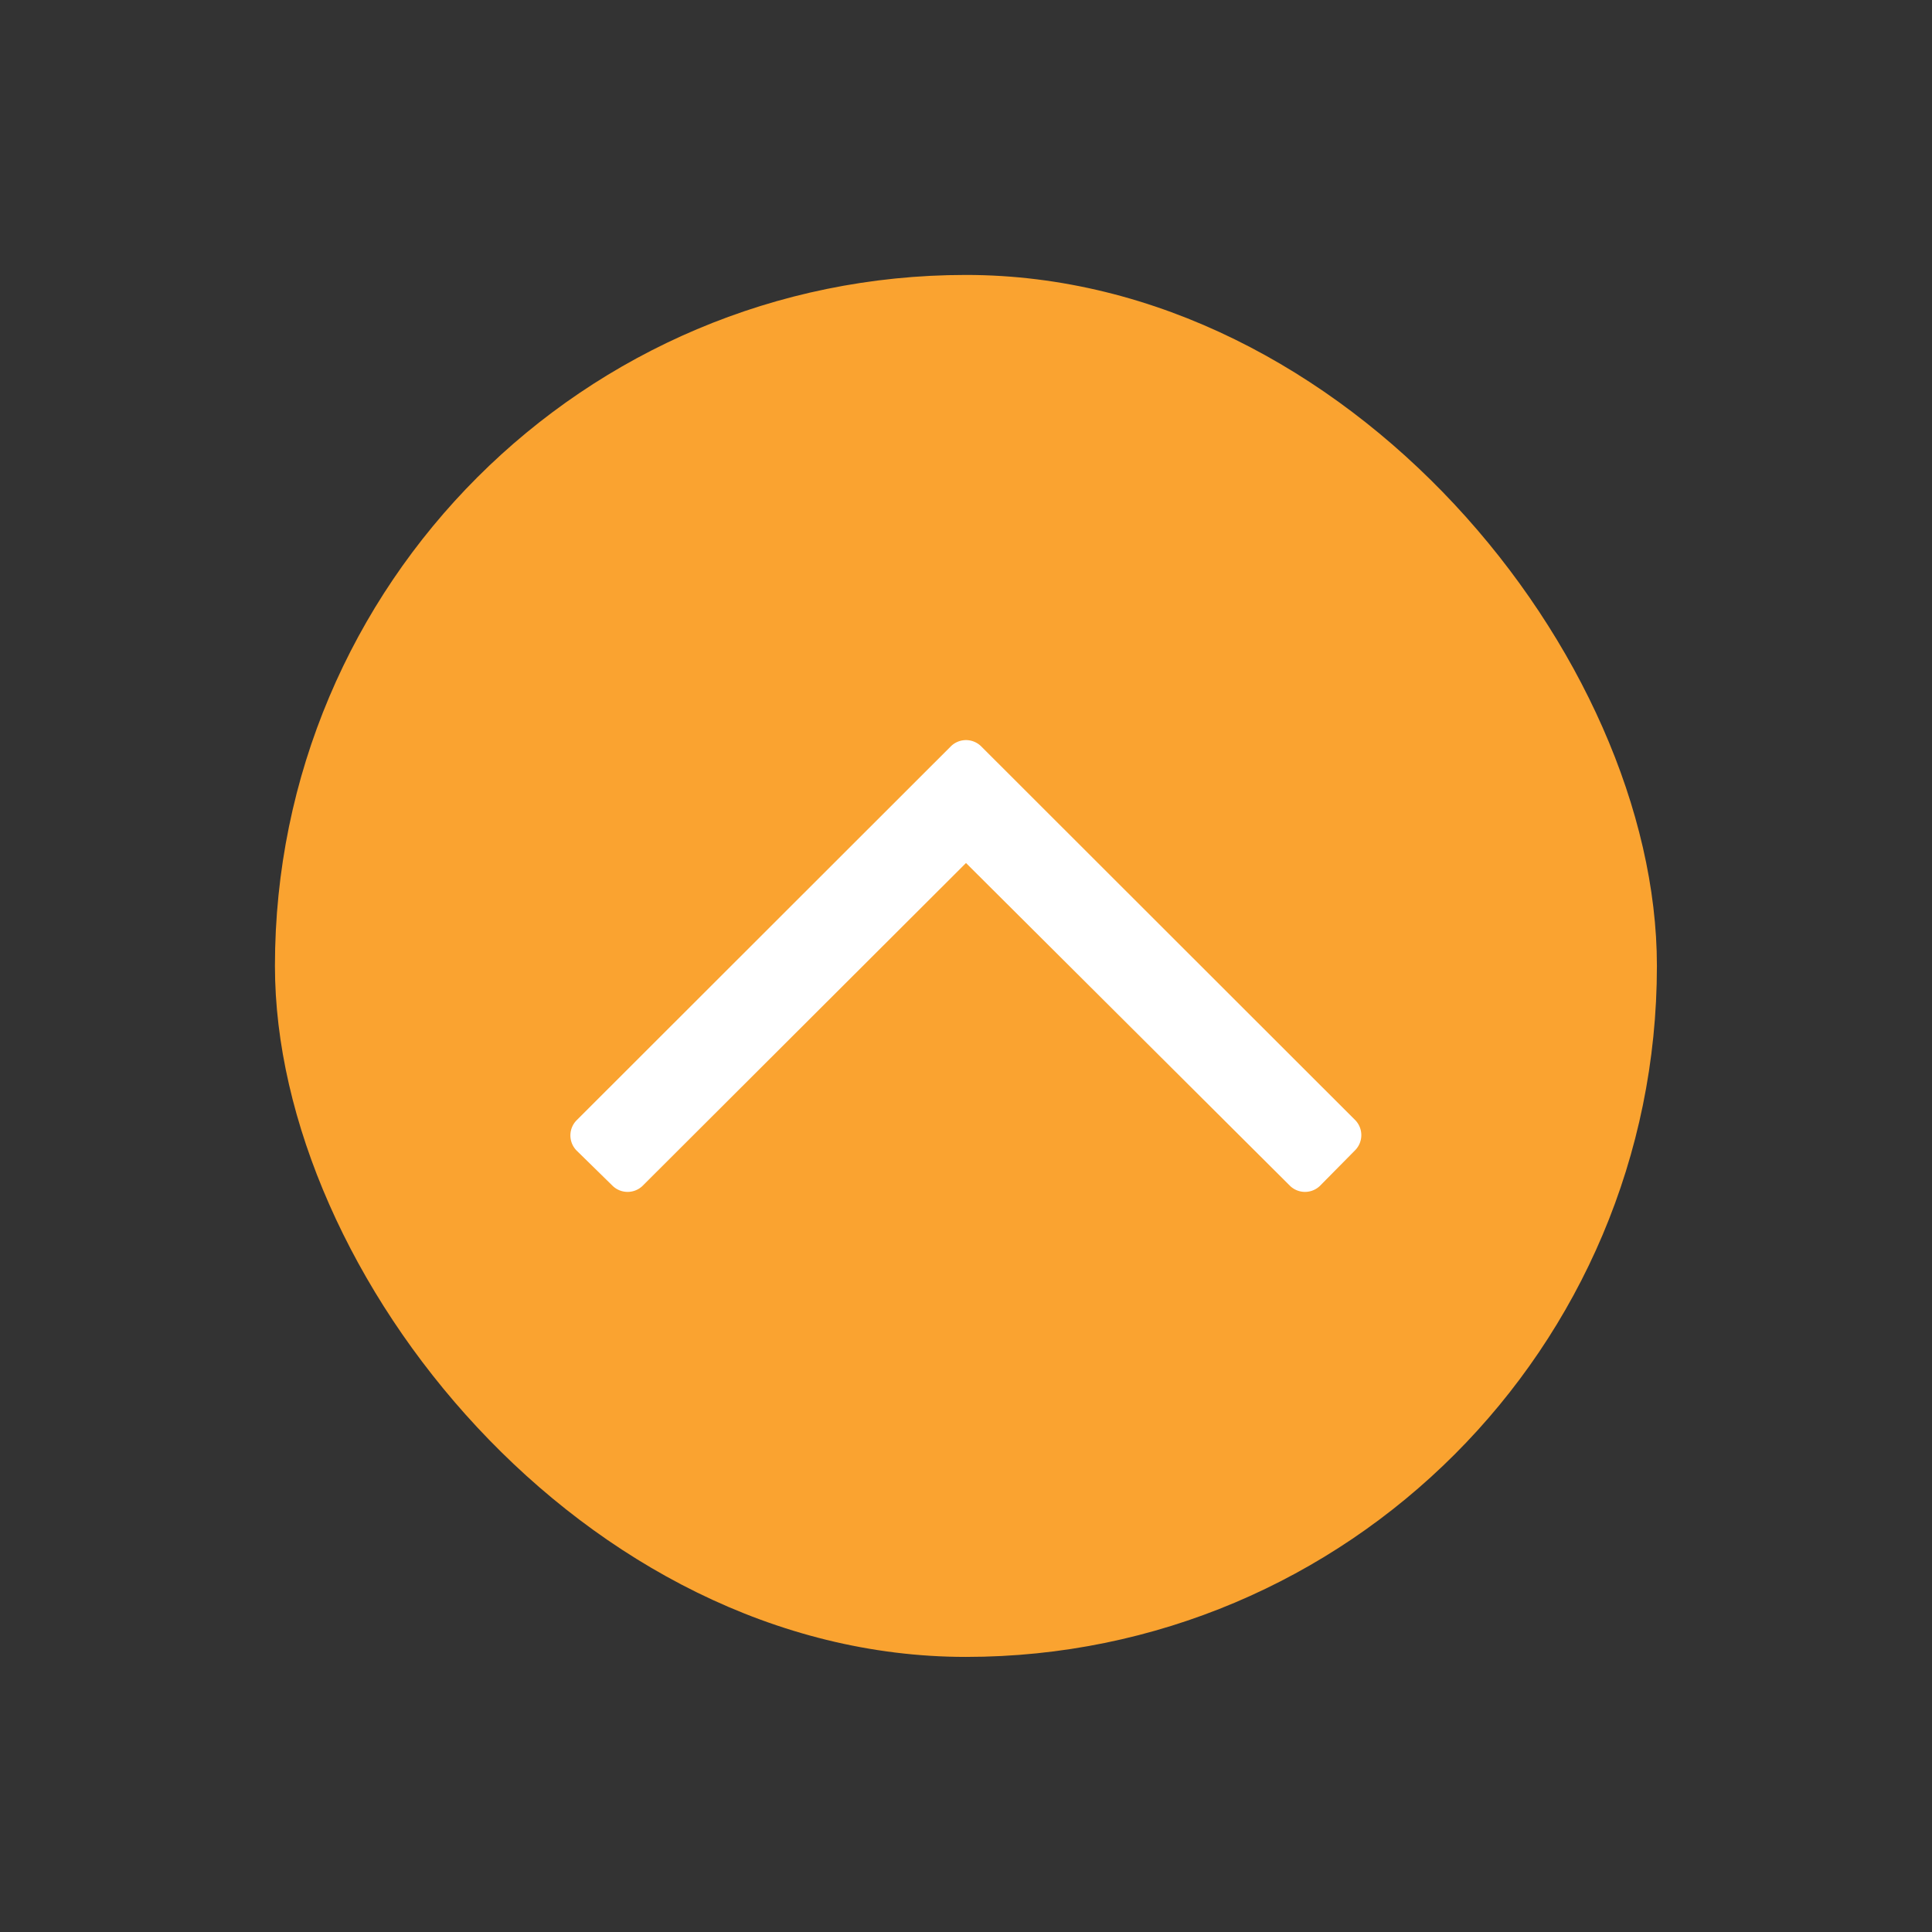
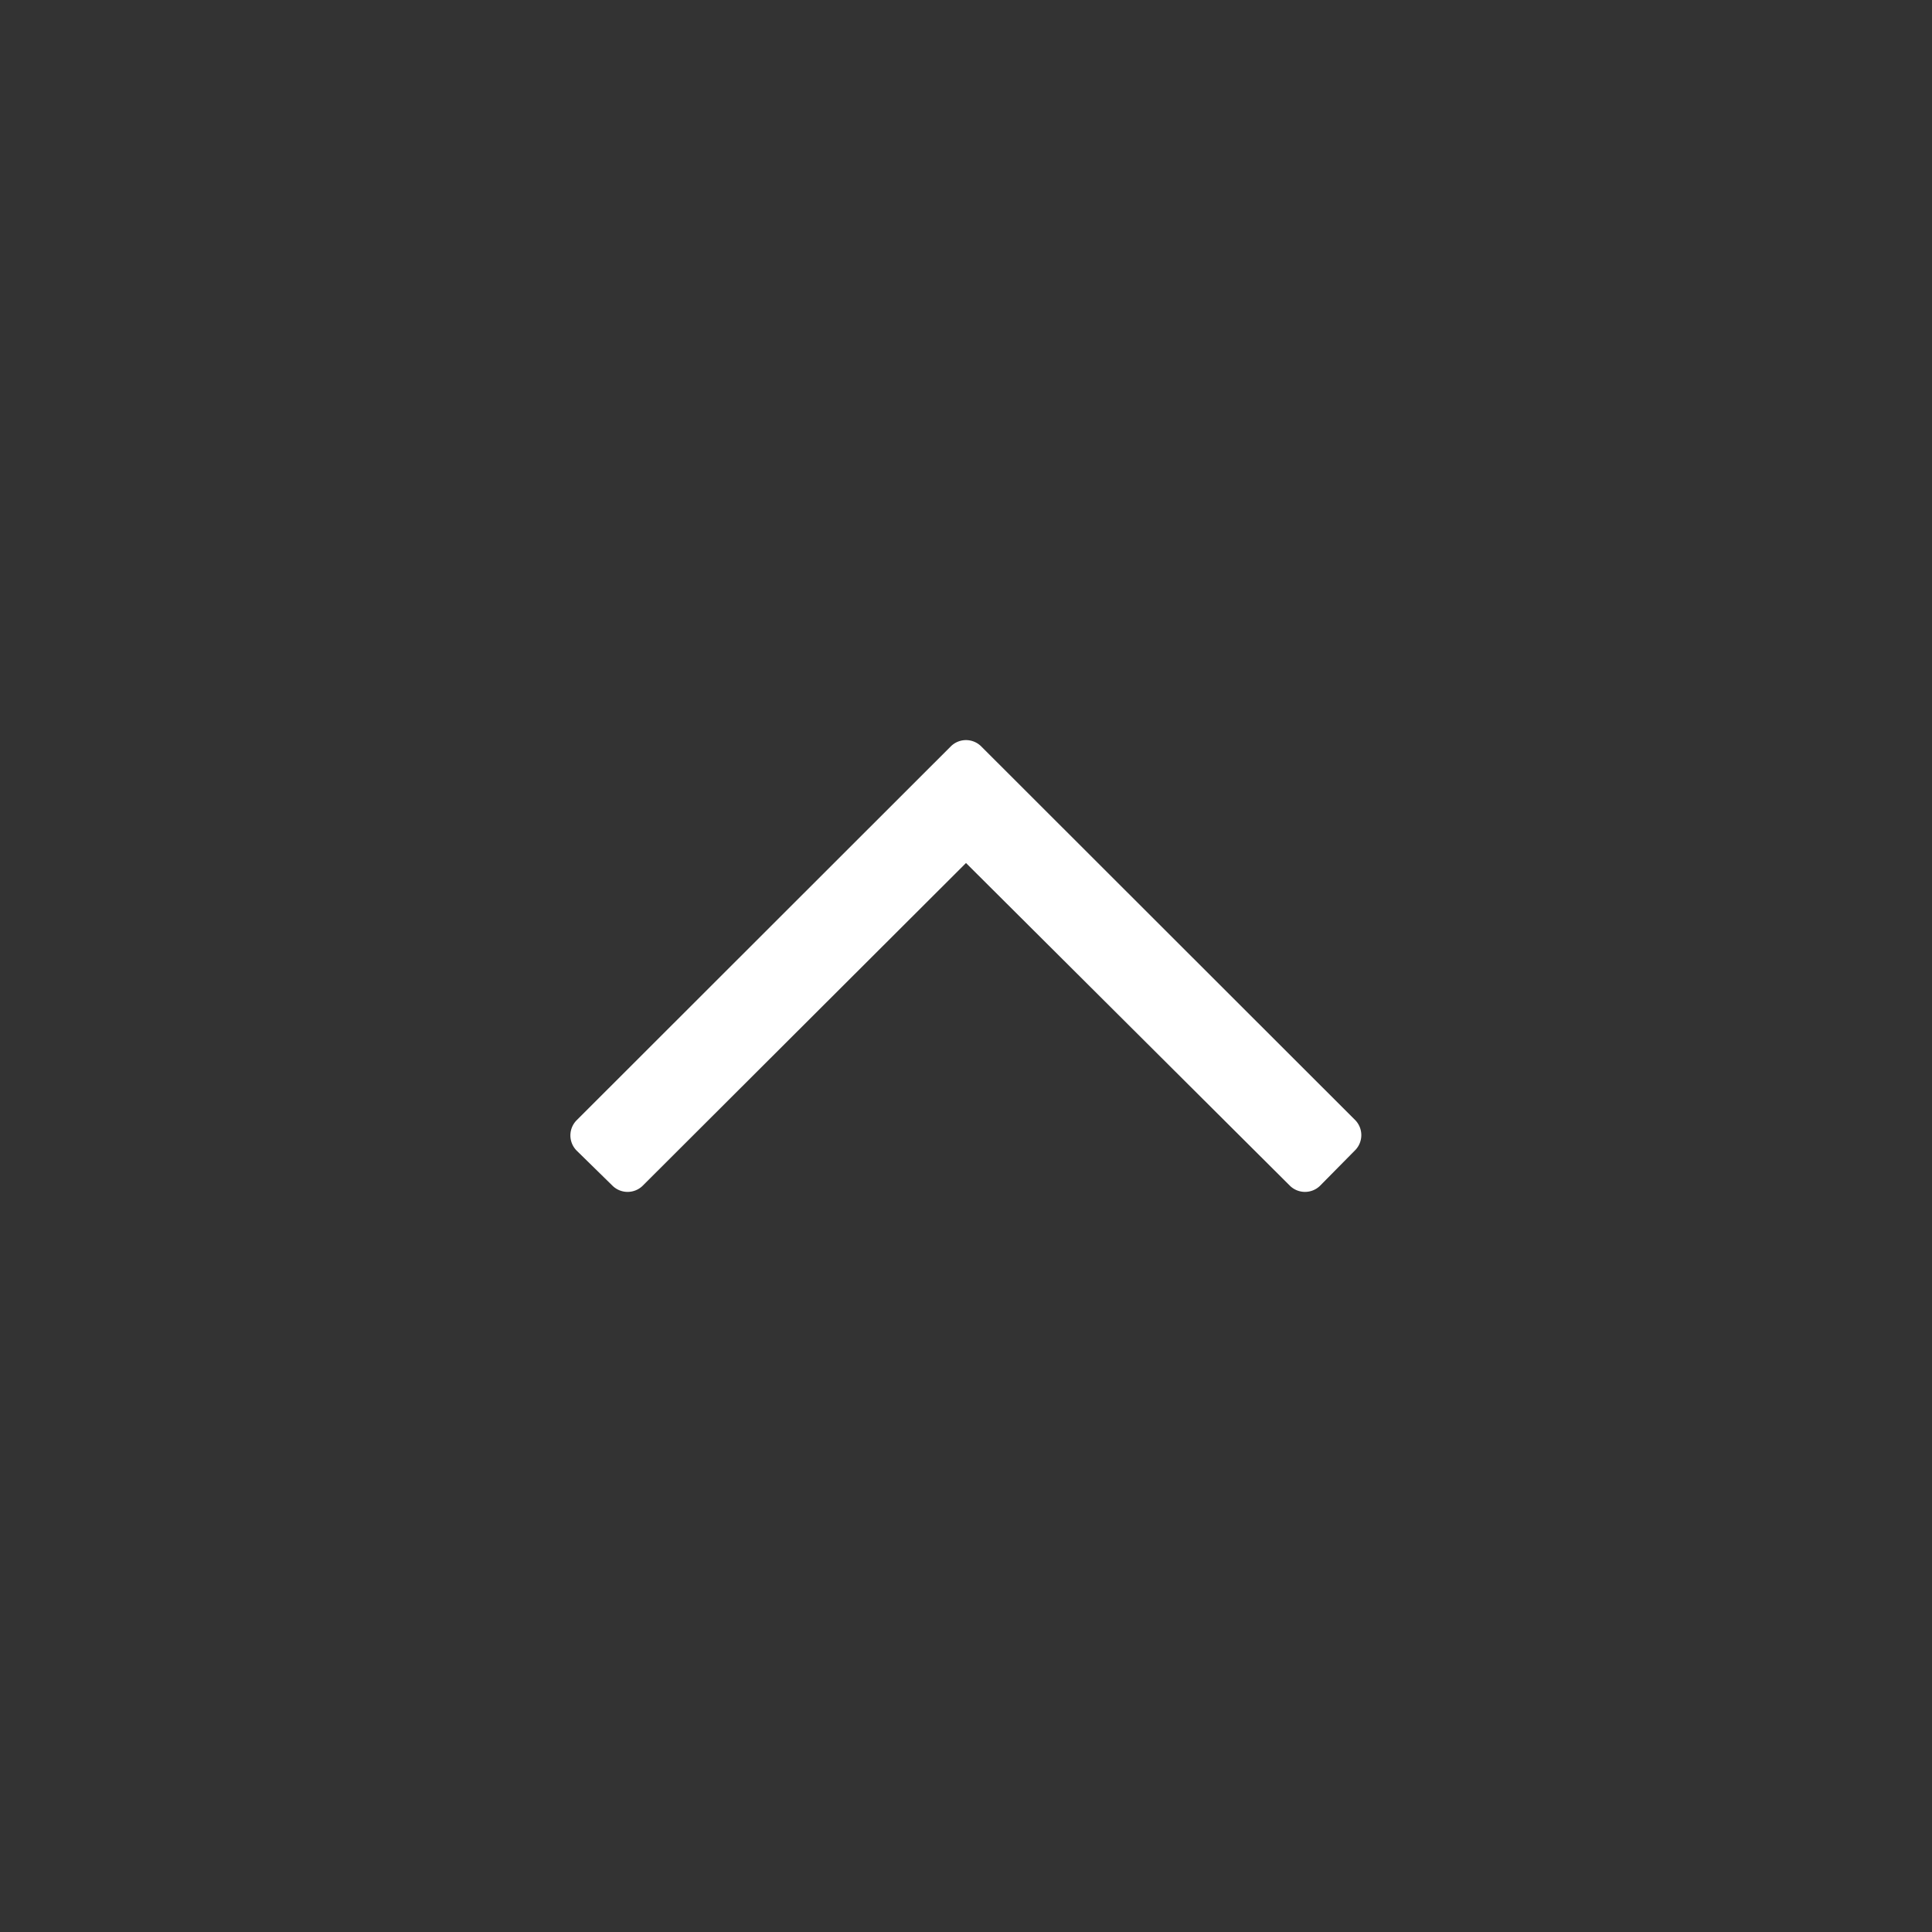
<svg xmlns="http://www.w3.org/2000/svg" viewBox="0 0 130 130">
  <rect x="0" y="0" width="130" height="130" fill="#333333" stroke="none" />
  <defs>
    <style>.cls-1{fill:#faa330;}.cls-2{fill:#fff;}</style>
  </defs>
  <g id="Products_-_Custom_Options" data-name="Products - Custom Options">
    <g id="Seal_Types" data-name="Seal Types">
-       <rect class="cls-1" x="18.5" y="18.5" width="92.99" height="92.99" rx="46.5" />
      <path class="cls-2" d="M38.8,75.38,64,50.2a1.45,1.45,0,0,1,2,0L91.2,75.38a1.45,1.45,0,0,1,0,2L88.81,79.8a1.45,1.45,0,0,1-2,0L65,58.07,43.23,79.8a1.45,1.45,0,0,1-2,0L38.8,77.42A1.45,1.45,0,0,1,38.8,75.38Z" />
    </g>
  </g>
</svg>